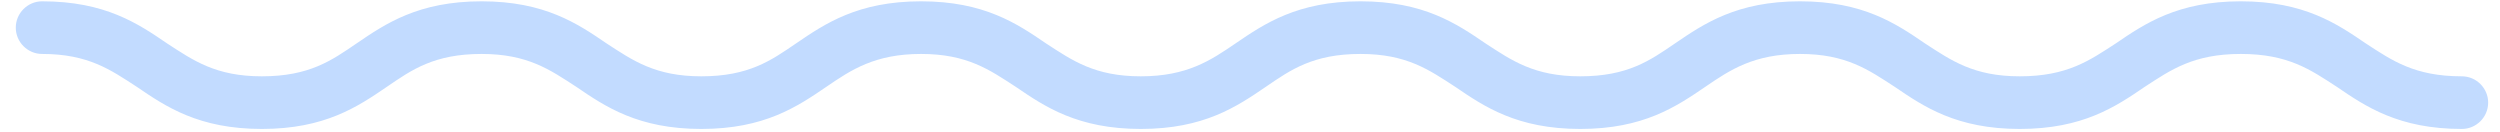
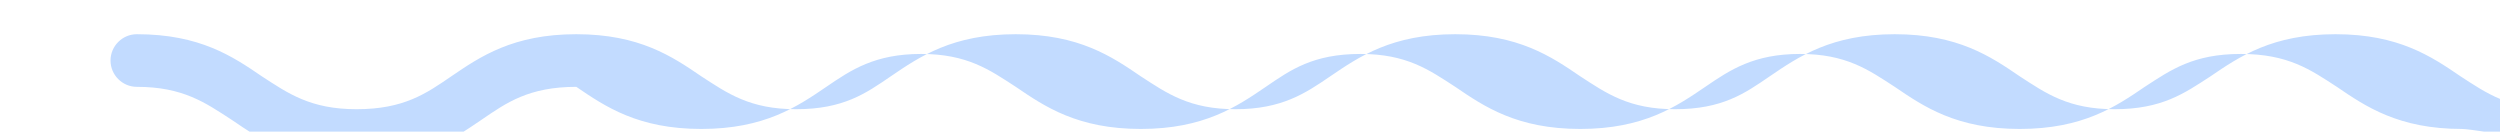
<svg xmlns="http://www.w3.org/2000/svg" version="1.1" id="content" x="0px" y="0px" viewBox="0 0 190 10" style="enable-background:new 0 0 190 10;" xml:space="preserve">
  <style type="text/css">
	.st0{fill:#C2DBFF;}
</style>
-   <path class="st0" d="M187.1,9.8c-4.8,0-7.3-1.7-9.5-3.2c-2-1.3-3.7-2.5-7.3-2.5s-5.3,1.2-7.3,2.5c-2.2,1.5-4.7,3.2-9.5,3.2  c-4.8,0-7.3-1.7-9.5-3.2c-2-1.3-3.7-2.5-7.2-2.5s-5.3,1.2-7.2,2.5c-2.2,1.5-4.7,3.2-9.5,3.2c-4.8,0-7.3-1.7-9.5-3.2  c-2-1.3-3.7-2.5-7.2-2.5c-3.6,0-5.3,1.2-7.2,2.5c-2.2,1.5-4.7,3.2-9.5,3.2s-7.3-1.7-9.5-3.2c-2-1.3-3.7-2.5-7.2-2.5  s-5.3,1.2-7.2,2.5c-2.2,1.5-4.7,3.2-9.5,3.2c-4.8,0-7.3-1.7-9.5-3.2c-2-1.3-3.7-2.5-7.2-2.5c-3.6,0-5.3,1.2-7.2,2.5  c-2.2,1.5-4.7,3.2-9.5,3.2c-4.8,0-7.3-1.7-9.5-3.2c-2-1.3-3.7-2.5-7.2-2.5c-1.1,0-2-0.9-2-2s0.9-2,2-2c4.8,0,7.3,1.7,9.5,3.2  c2,1.3,3.7,2.5,7.2,2.5c3.6,0,5.3-1.2,7.2-2.5c2.2-1.5,4.7-3.2,9.5-3.2c4.8,0,7.3,1.7,9.5,3.2c2,1.3,3.7,2.5,7.2,2.5  c3.6,0,5.3-1.2,7.2-2.5c2.2-1.5,4.7-3.2,9.5-3.2s7.3,1.7,9.5,3.2c2,1.3,3.7,2.5,7.2,2.5s5.3-1.2,7.2-2.5c2.2-1.5,4.7-3.2,9.5-3.2  c4.8,0,7.3,1.7,9.5,3.2c2,1.3,3.7,2.5,7.2,2.5c3.6,0,5.3-1.2,7.2-2.5c2.2-1.5,4.7-3.2,9.5-3.2s7.3,1.7,9.5,3.2  c2,1.3,3.7,2.5,7.2,2.5c3.6,0,5.3-1.2,7.3-2.5c2.2-1.5,4.7-3.2,9.5-3.2s7.3,1.7,9.5,3.2c2,1.3,3.7,2.5,7.3,2.5c1.1,0,2,0.9,2,2  S188.2,9.8,187.1,9.8z" />
+   <path class="st0" d="M187.1,9.8c-4.8,0-7.3-1.7-9.5-3.2c-2-1.3-3.7-2.5-7.3-2.5s-5.3,1.2-7.3,2.5c-2.2,1.5-4.7,3.2-9.5,3.2  c-4.8,0-7.3-1.7-9.5-3.2c-2-1.3-3.7-2.5-7.2-2.5s-5.3,1.2-7.2,2.5c-2.2,1.5-4.7,3.2-9.5,3.2c-4.8,0-7.3-1.7-9.5-3.2  c-2-1.3-3.7-2.5-7.2-2.5c-3.6,0-5.3,1.2-7.2,2.5c-2.2,1.5-4.7,3.2-9.5,3.2s-7.3-1.7-9.5-3.2c-2-1.3-3.7-2.5-7.2-2.5  s-5.3,1.2-7.2,2.5c-2.2,1.5-4.7,3.2-9.5,3.2c-4.8,0-7.3-1.7-9.5-3.2c-3.6,0-5.3,1.2-7.2,2.5  c-2.2,1.5-4.7,3.2-9.5,3.2c-4.8,0-7.3-1.7-9.5-3.2c-2-1.3-3.7-2.5-7.2-2.5c-1.1,0-2-0.9-2-2s0.9-2,2-2c4.8,0,7.3,1.7,9.5,3.2  c2,1.3,3.7,2.5,7.2,2.5c3.6,0,5.3-1.2,7.2-2.5c2.2-1.5,4.7-3.2,9.5-3.2c4.8,0,7.3,1.7,9.5,3.2c2,1.3,3.7,2.5,7.2,2.5  c3.6,0,5.3-1.2,7.2-2.5c2.2-1.5,4.7-3.2,9.5-3.2s7.3,1.7,9.5,3.2c2,1.3,3.7,2.5,7.2,2.5s5.3-1.2,7.2-2.5c2.2-1.5,4.7-3.2,9.5-3.2  c4.8,0,7.3,1.7,9.5,3.2c2,1.3,3.7,2.5,7.2,2.5c3.6,0,5.3-1.2,7.2-2.5c2.2-1.5,4.7-3.2,9.5-3.2s7.3,1.7,9.5,3.2  c2,1.3,3.7,2.5,7.2,2.5c3.6,0,5.3-1.2,7.3-2.5c2.2-1.5,4.7-3.2,9.5-3.2s7.3,1.7,9.5,3.2c2,1.3,3.7,2.5,7.3,2.5c1.1,0,2,0.9,2,2  S188.2,9.8,187.1,9.8z" />
</svg>